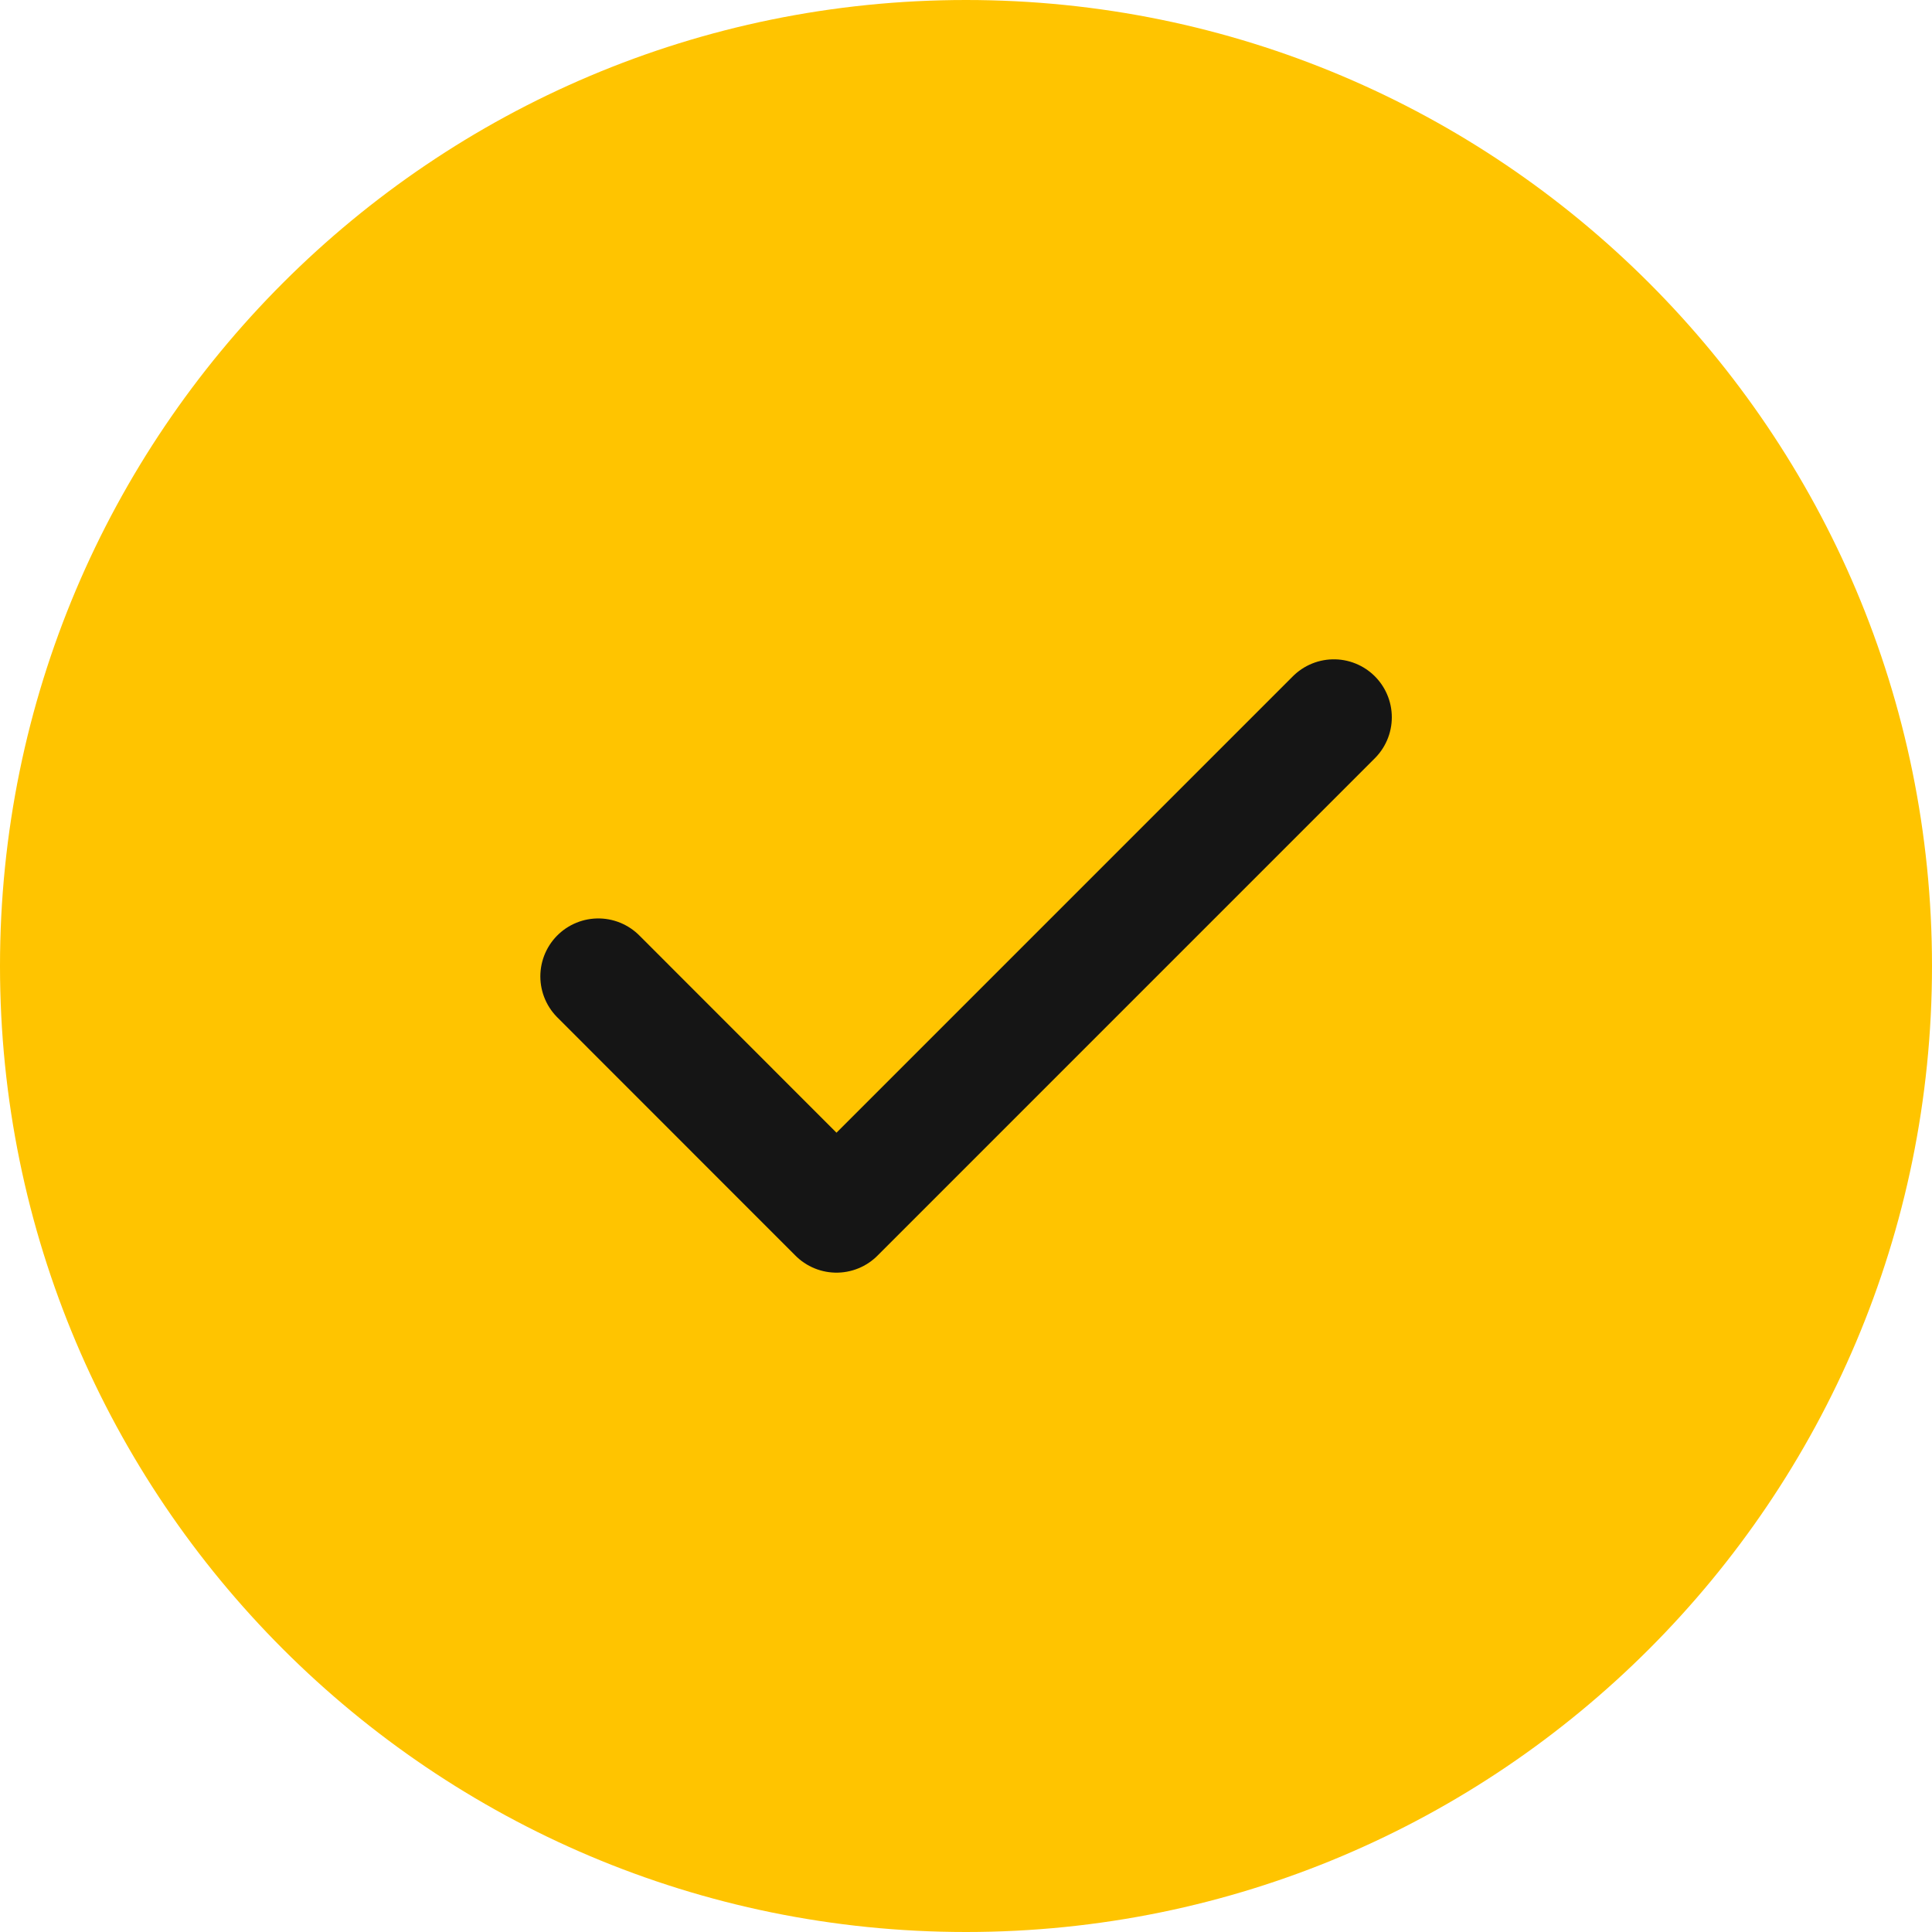
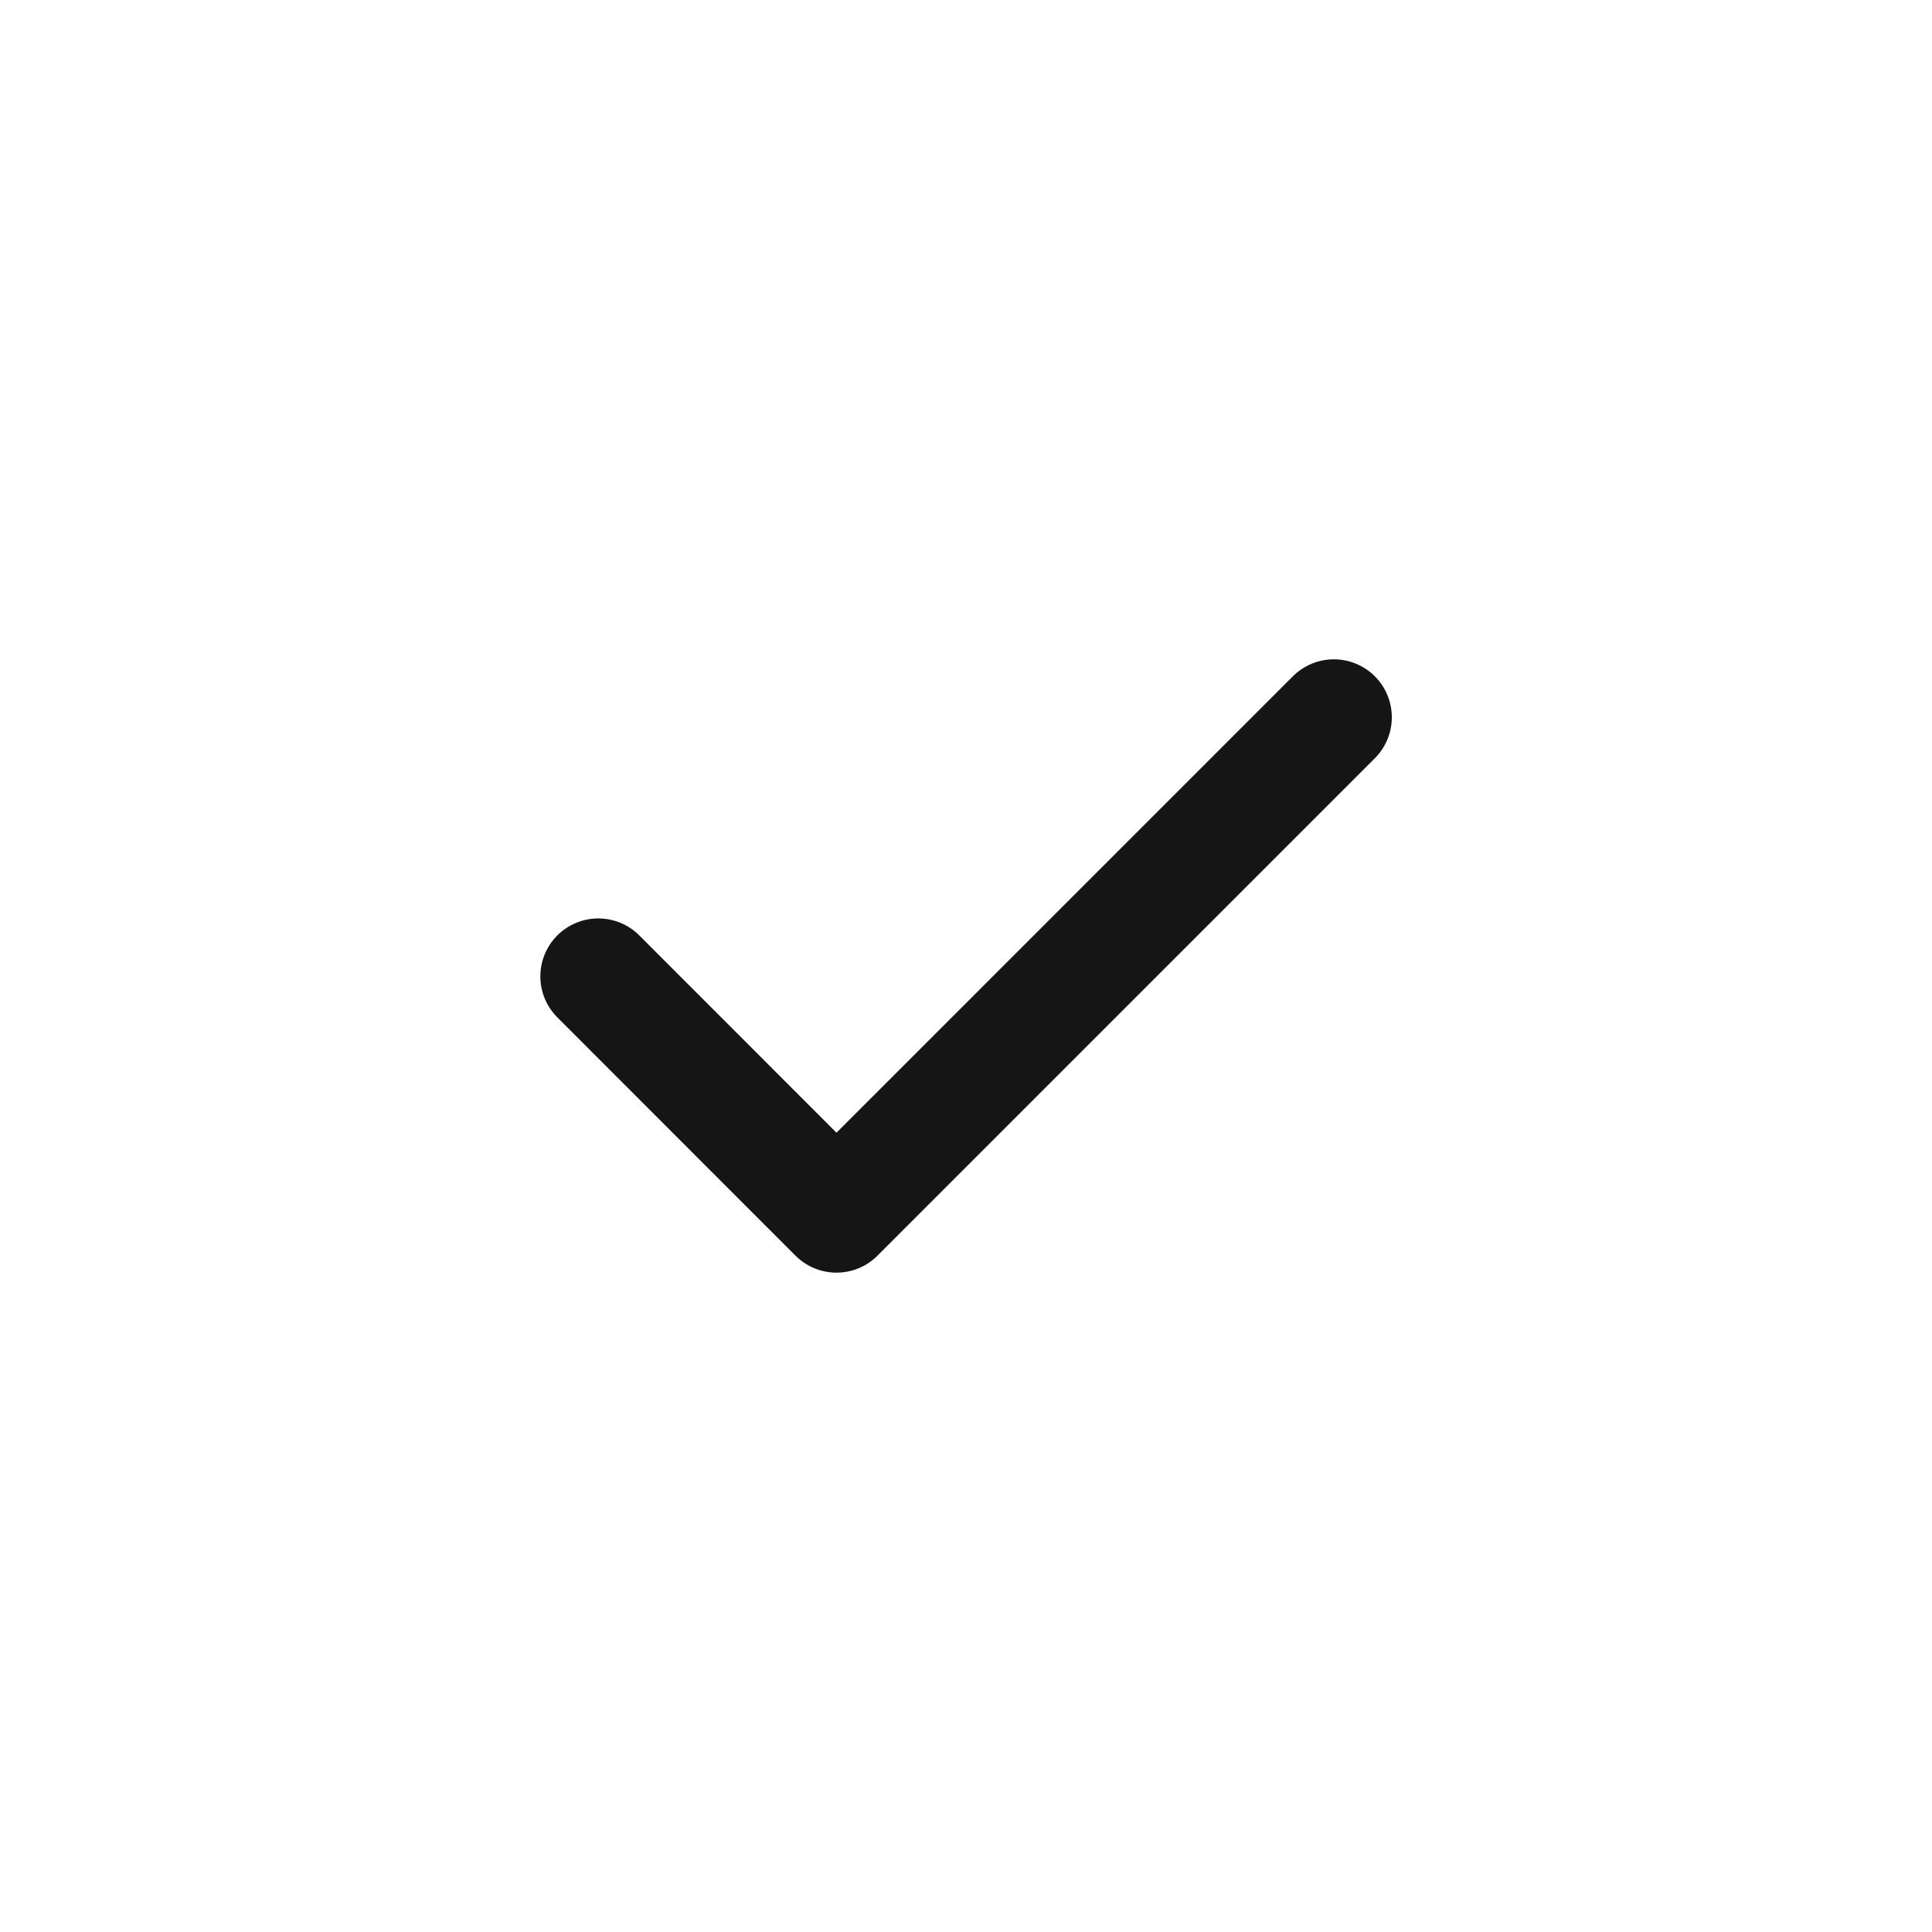
<svg xmlns="http://www.w3.org/2000/svg" width="50" height="50" viewBox="0 0 50 50" fill="none">
-   <path d="M25 50C38.807 50 50 38.807 50 25C50 11.193 38.807 0 25 0C11.193 0 0 11.193 0 25C0 38.807 11.193 50 25 50Z" fill="#FFC400" />
  <path d="M15.484 25.269L21.648 31.436L34.52 18.563" stroke="#151515" stroke-width="3" stroke-linecap="round" stroke-linejoin="round" />
</svg>